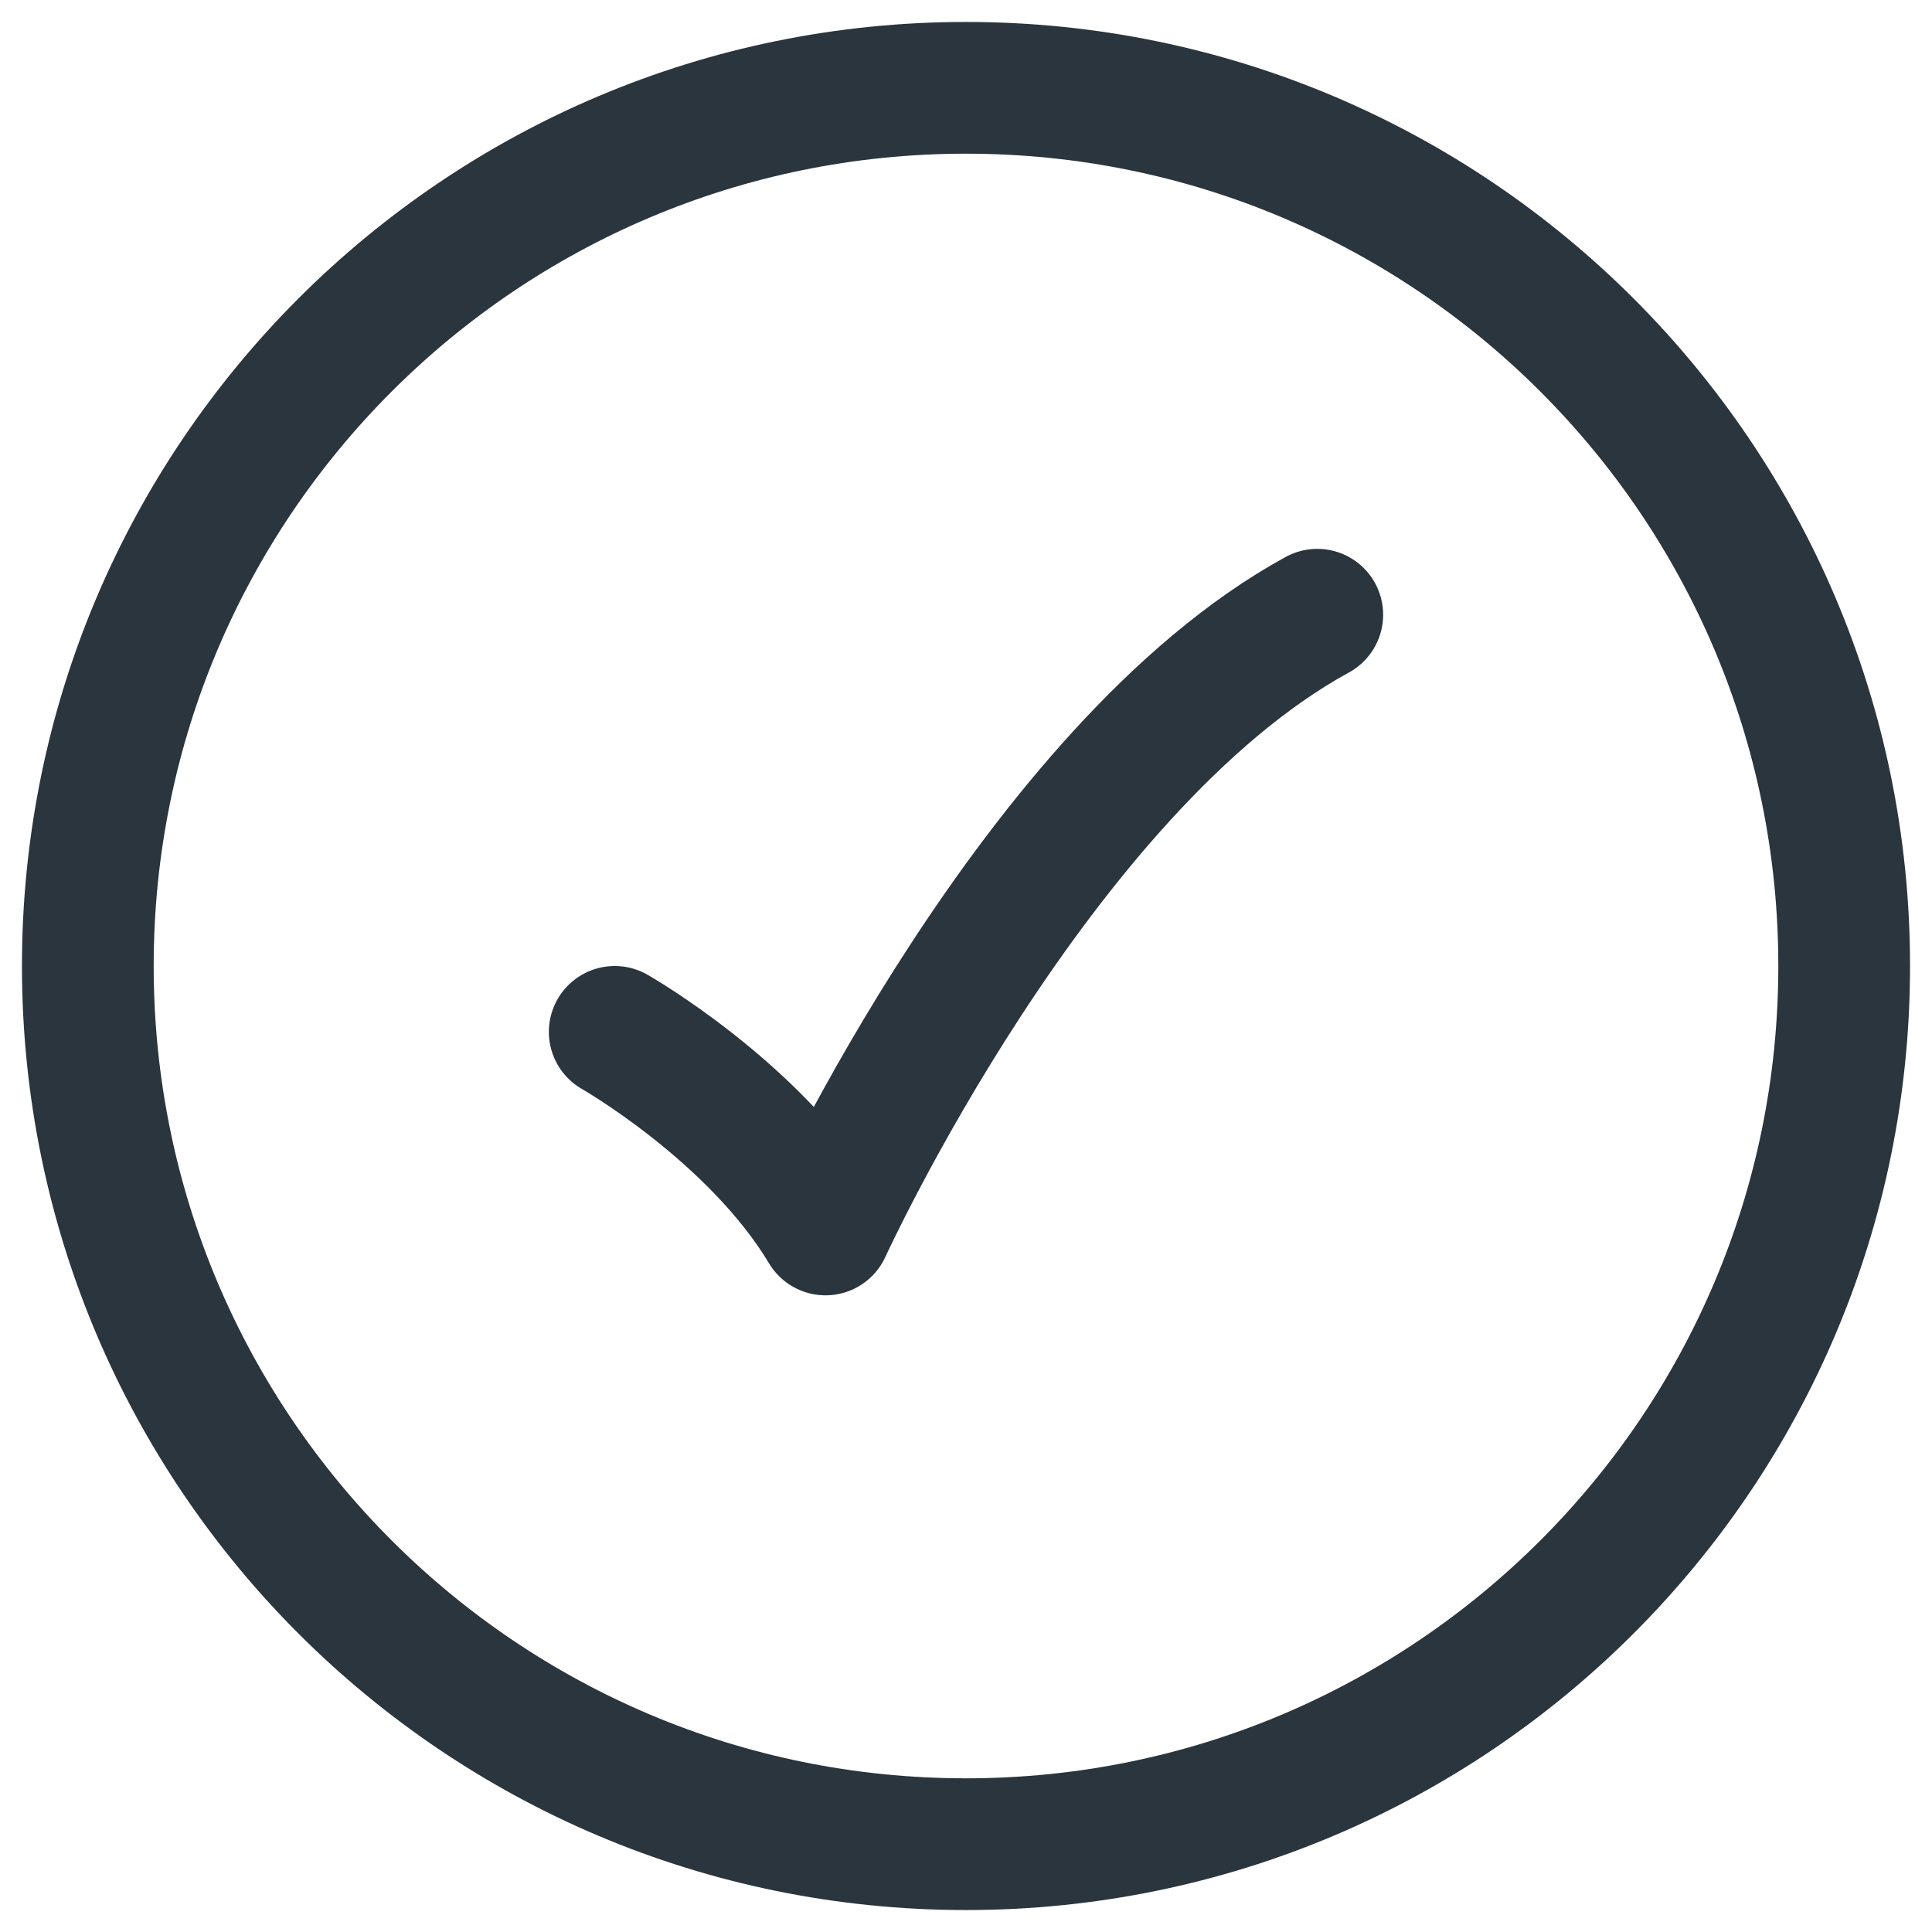
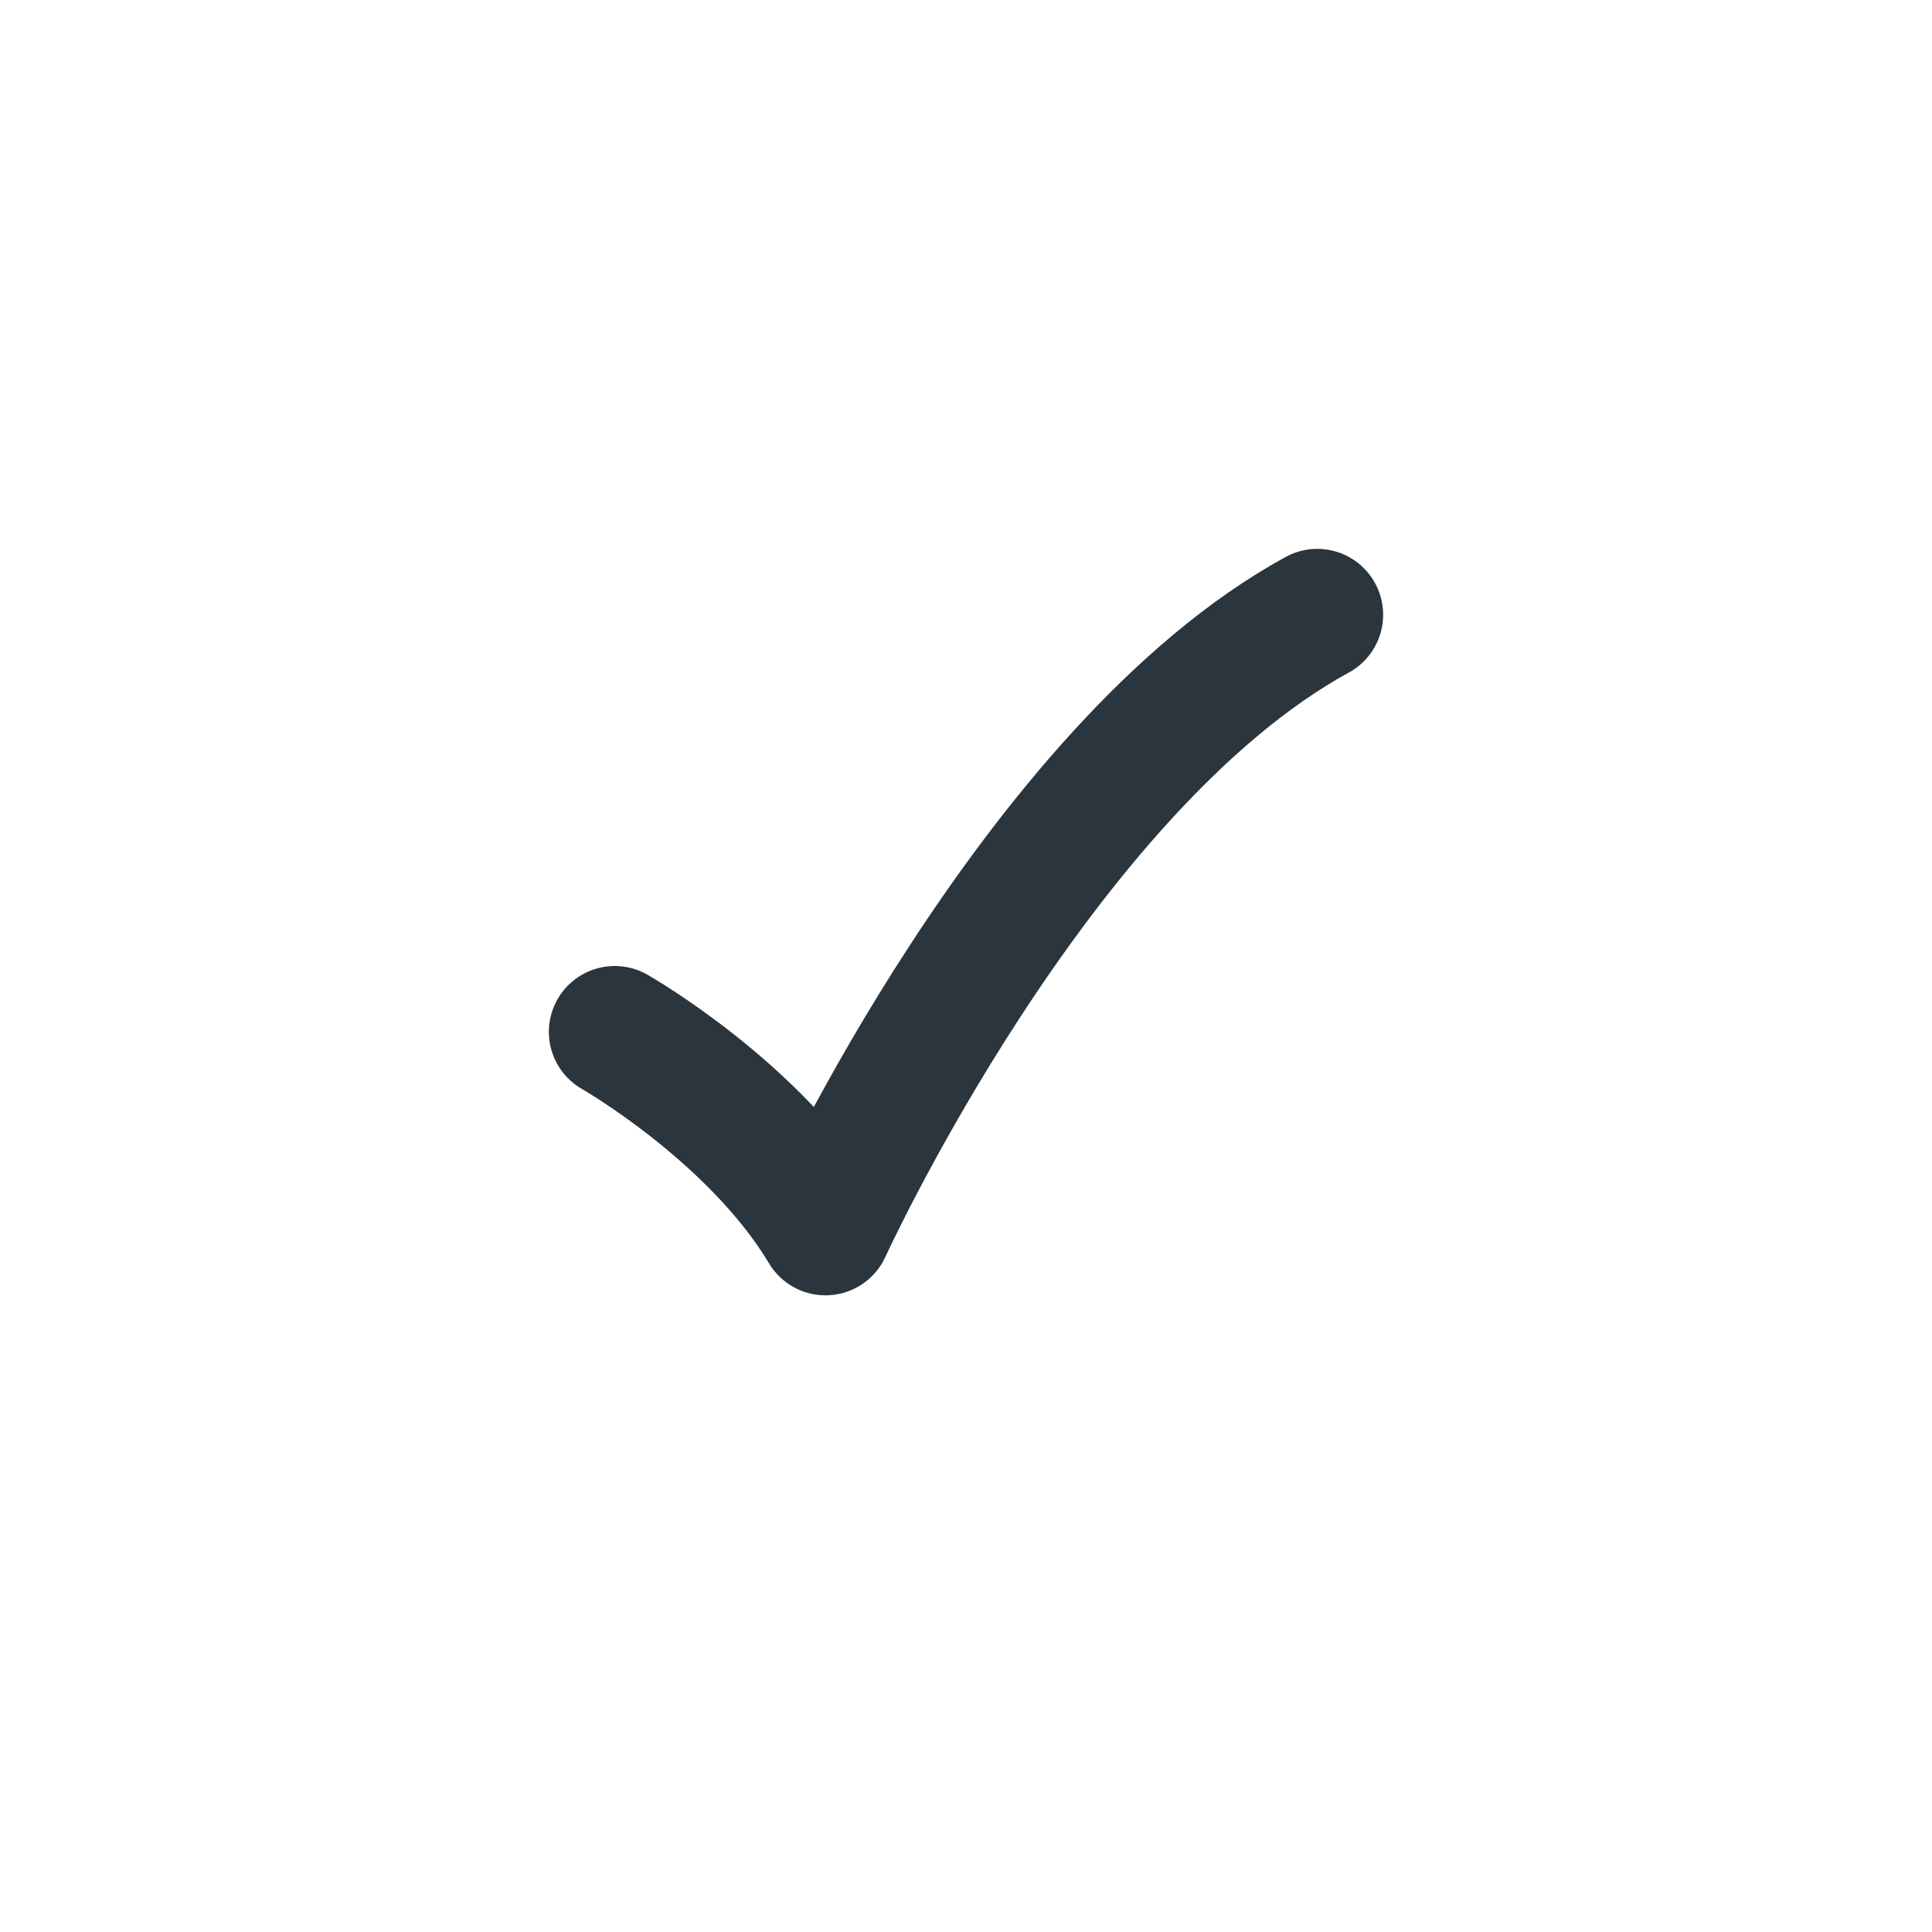
<svg xmlns="http://www.w3.org/2000/svg" width="22" height="22" viewBox="0 0 22 22" fill="none">
-   <path d="M21 11C21 5.477 16.523 1 11 1C5.477 1 1 5.477 1 11C1 16.523 5.477 21 11 21C16.523 21 21 16.523 21 11Z" stroke="#2A353D" stroke-width="1.5" />
  <path d="M7 11.75C7 11.75 8.6 12.662 9.4 14C9.4 14 11.8 8.75 15 7" stroke="#2A353D" stroke-width="1.5" stroke-linecap="round" stroke-linejoin="round" />
</svg>